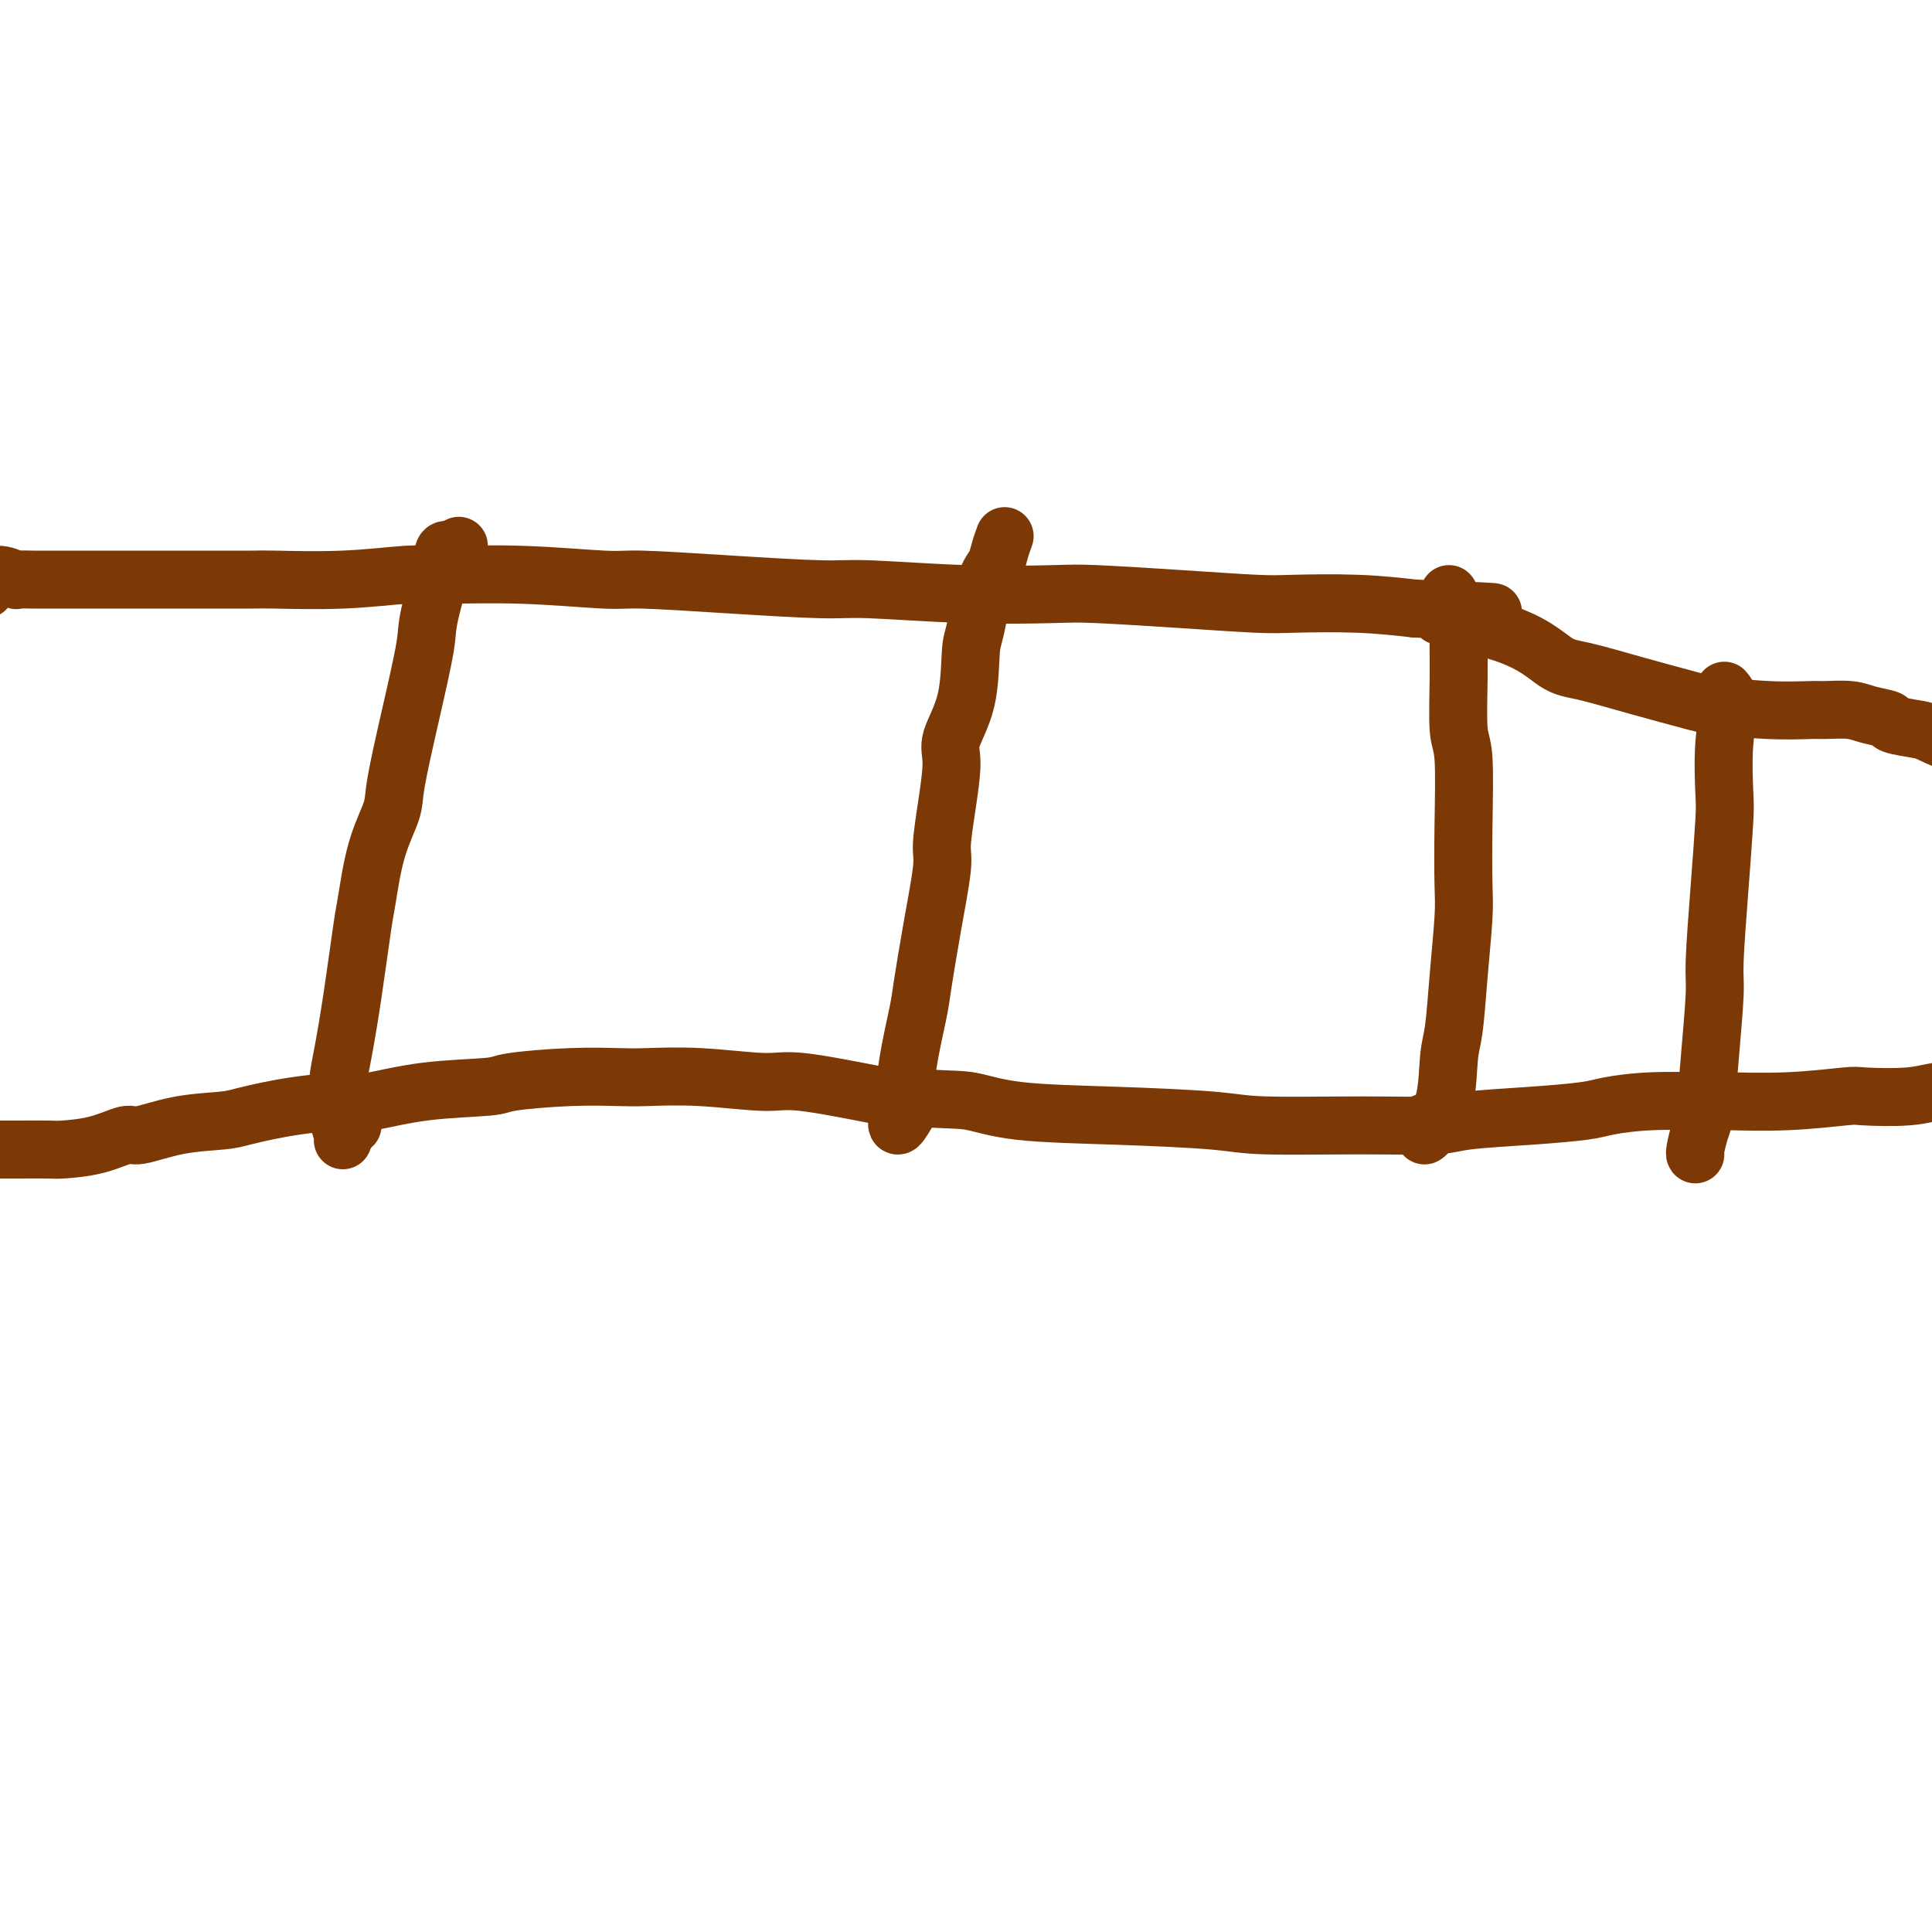
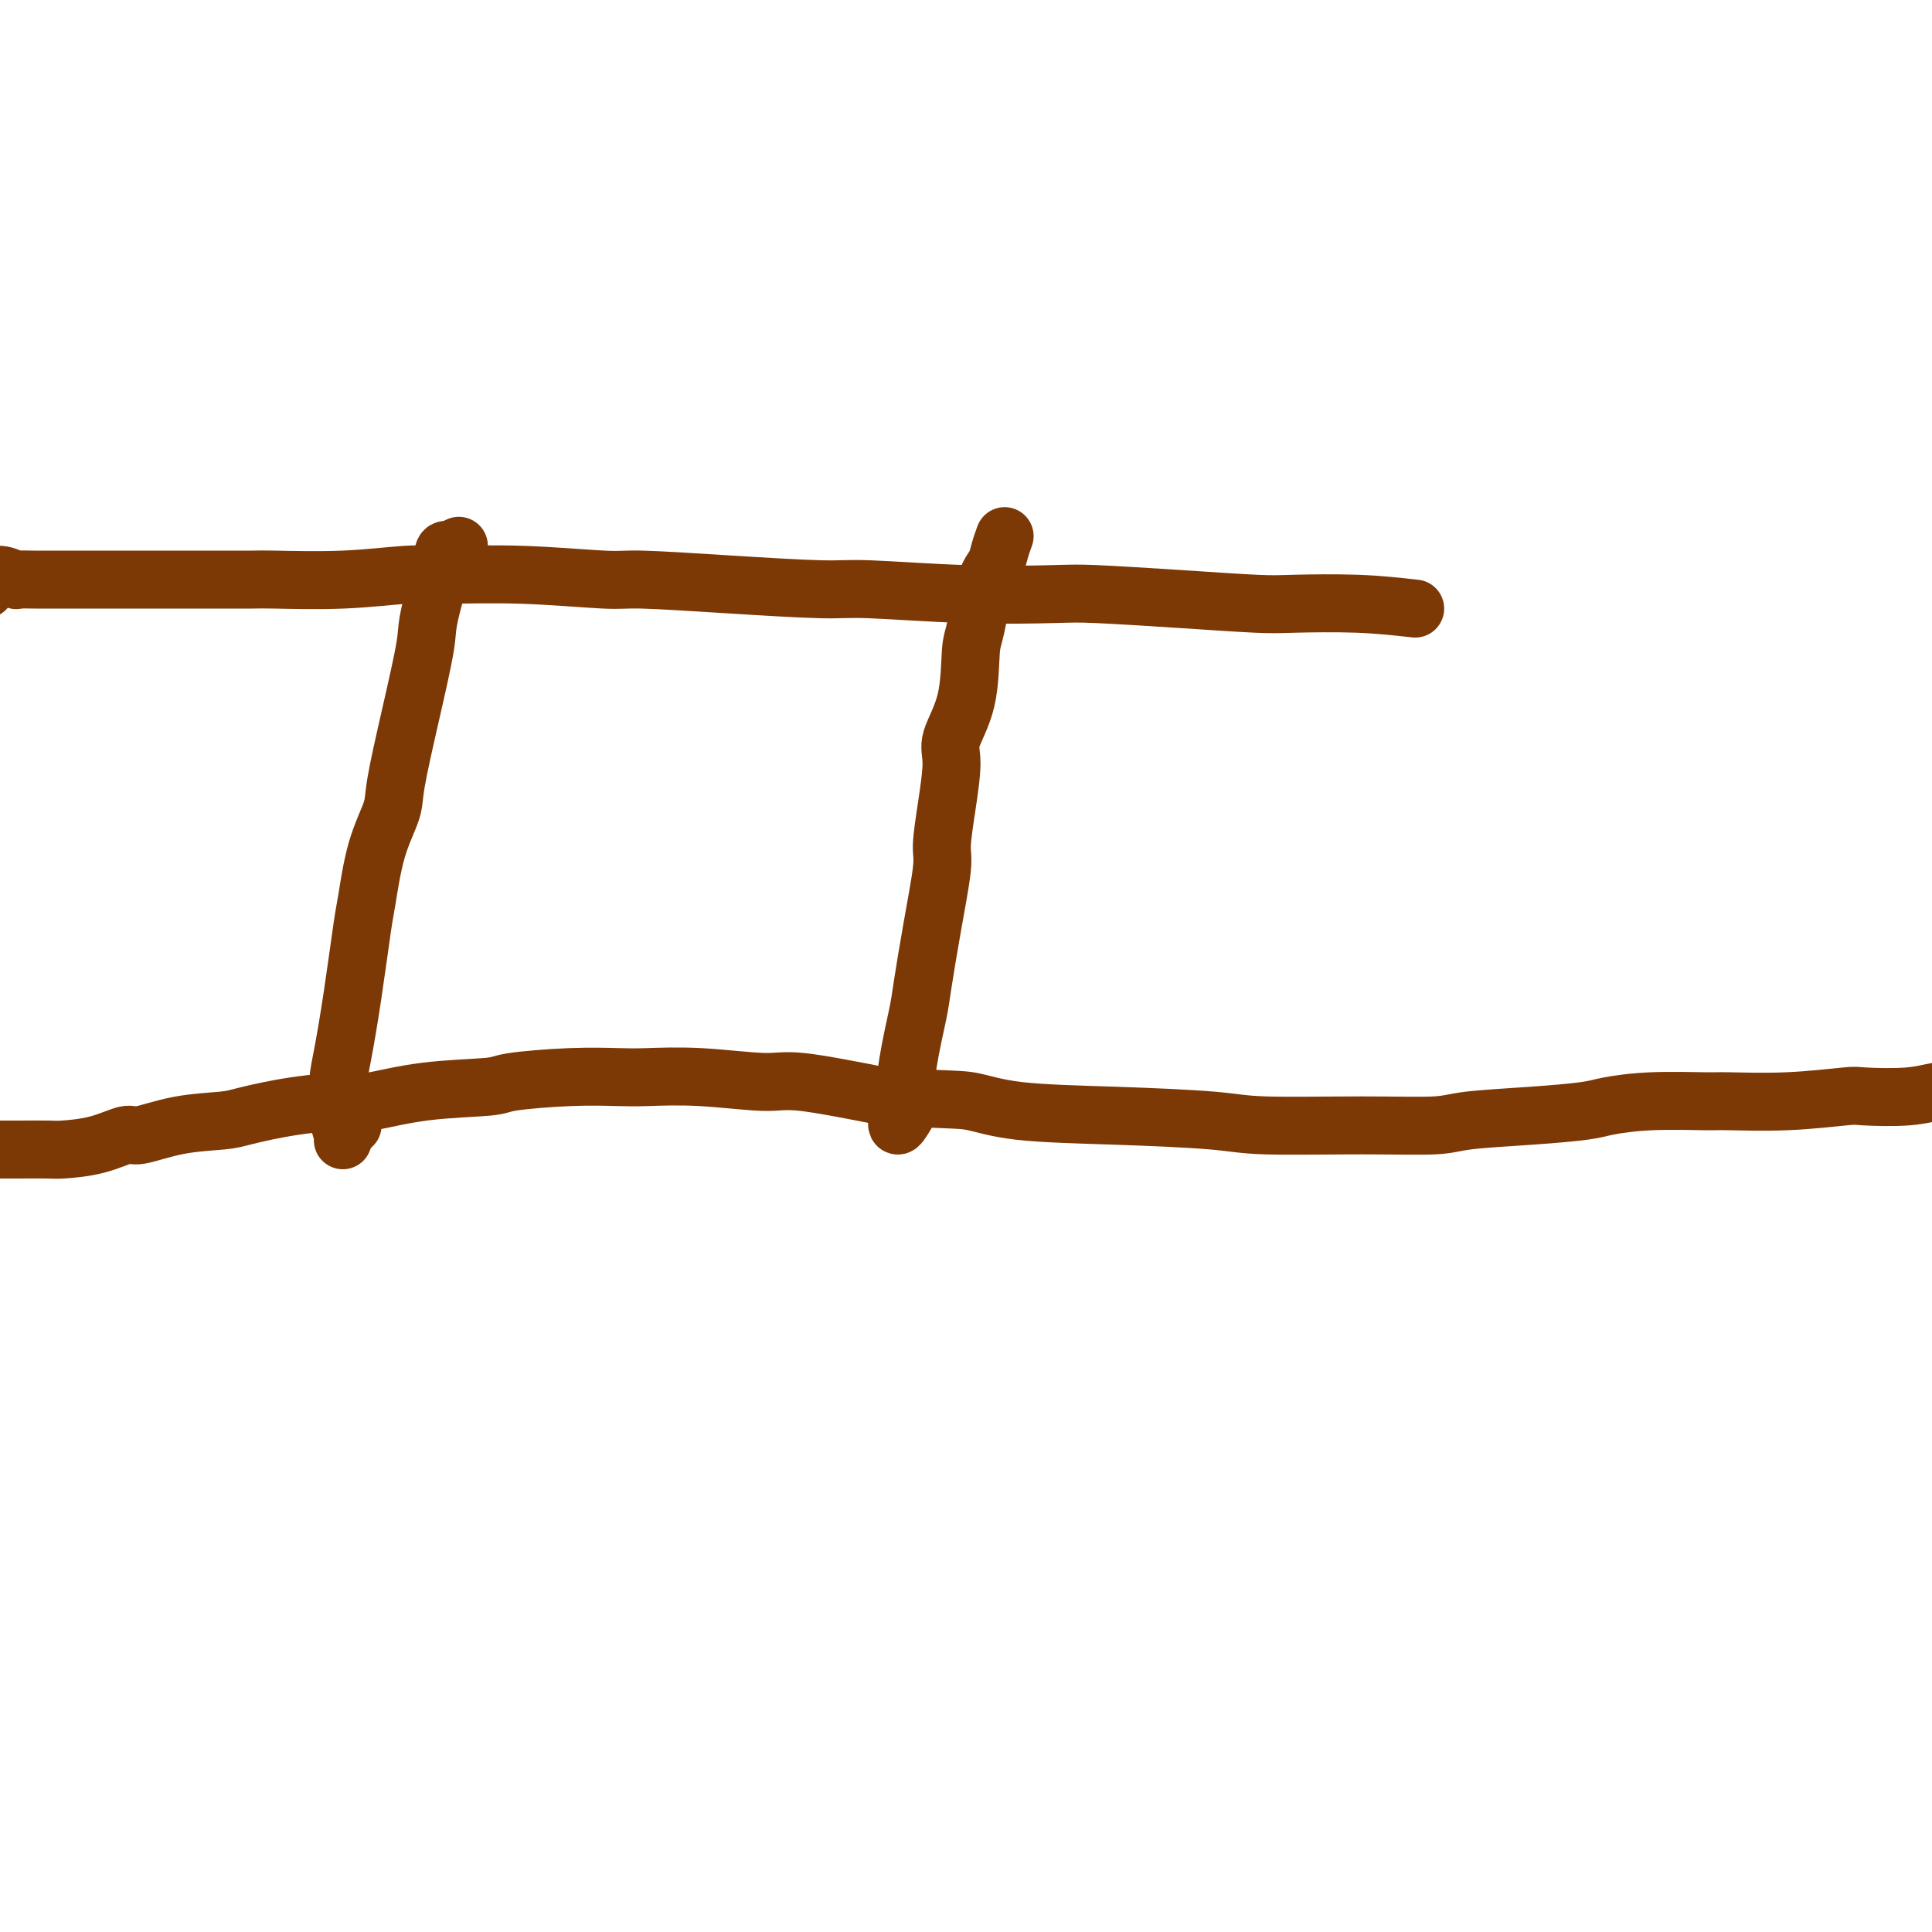
<svg xmlns="http://www.w3.org/2000/svg" viewBox="0 0 400 400" version="1.1">
  <g fill="none" stroke="#7C3805" stroke-width="12" stroke-linecap="round" stroke-linejoin="round">
    <path d="M-3,122c-0.254,-0.702 -0.507,-1.403 0,-2c0.507,-0.597 1.775,-1.088 3,-1c1.225,0.088 2.409,0.756 3,1c0.591,0.244 0.590,0.065 1,0c0.410,-0.065 1.230,-0.018 3,0c1.770,0.018 4.490,0.005 6,0c1.510,-0.005 1.809,-0.001 3,0c1.191,0.001 3.276,0.000 6,0c2.724,-0.000 6.089,-0.000 8,0c1.911,0.000 2.367,0.001 4,0c1.633,-0.001 4.442,-0.004 8,0c3.558,0.004 7.864,0.015 10,0c2.136,-0.015 2.101,-0.058 5,0c2.899,0.058 8.730,0.216 14,0c5.270,-0.216 9.978,-0.805 13,-1c3.022,-0.195 4.359,0.003 8,0c3.641,-0.003 9.587,-0.207 16,0c6.413,0.207 13.295,0.825 17,1c3.705,0.175 4.235,-0.093 8,0c3.765,0.093 10.765,0.547 18,1c7.235,0.453 14.704,0.905 19,1c4.296,0.095 5.417,-0.168 10,0c4.583,0.168 12.627,0.767 20,1c7.373,0.233 14.075,0.101 18,0c3.925,-0.101 5.073,-0.171 9,0c3.927,0.171 10.632,0.585 17,1c6.368,0.415 12.398,0.833 16,1c3.602,0.167 4.778,0.083 8,0c3.222,-0.083 8.492,-0.167 13,0c4.508,0.167 8.254,0.583 12,1" />
-     <path d="M293,126c29.413,1.158 10.444,0.553 6,1c-4.444,0.447 5.635,1.944 12,4c6.365,2.056 9.014,4.669 11,6c1.986,1.331 3.307,1.380 6,2c2.693,0.620 6.756,1.812 11,3c4.244,1.188 8.667,2.371 11,3c2.333,0.629 2.574,0.704 5,1c2.426,0.296 7.035,0.814 11,1c3.965,0.186 7.284,0.039 9,0c1.716,-0.039 1.828,0.031 3,0c1.172,-0.031 3.403,-0.163 5,0c1.597,0.163 2.560,0.619 4,1c1.440,0.381 3.357,0.685 4,1c0.643,0.315 0.013,0.640 1,1c0.987,0.360 3.590,0.753 5,1c1.410,0.247 1.625,0.346 3,1c1.375,0.654 3.909,1.864 8,3c4.091,1.136 9.740,2.200 13,3c3.260,0.800 4.133,1.338 7,2c2.867,0.662 7.730,1.448 12,2c4.270,0.552 7.946,0.870 10,1c2.054,0.130 2.484,0.074 4,0c1.516,-0.074 4.118,-0.164 6,0c1.882,0.164 3.045,0.583 4,1c0.955,0.417 1.701,0.834 2,1c0.299,0.166 0.149,0.083 0,0" />
    <path d="M-5,239c-0.207,-0.423 -0.414,-0.845 0,-1c0.414,-0.155 1.449,-0.042 2,0c0.551,0.042 0.619,0.012 1,0c0.381,-0.012 1.075,-0.005 2,0c0.925,0.005 2.079,0.007 4,0c1.921,-0.007 4.607,-0.025 6,0c1.393,0.025 1.491,0.091 3,0c1.509,-0.091 4.428,-0.339 7,-1c2.572,-0.661 4.798,-1.734 6,-2c1.202,-0.266 1.379,0.276 3,0c1.621,-0.276 4.686,-1.371 8,-2c3.314,-0.629 6.877,-0.794 9,-1c2.123,-0.206 2.804,-0.454 5,-1c2.196,-0.546 5.906,-1.389 10,-2c4.094,-0.611 8.573,-0.990 11,-1c2.427,-0.010 2.802,0.347 5,0c2.198,-0.347 6.219,-1.400 11,-2c4.781,-0.600 10.322,-0.749 13,-1c2.678,-0.251 2.495,-0.604 5,-1c2.505,-0.396 7.699,-0.834 12,-1c4.301,-0.166 7.708,-0.061 10,0c2.292,0.061 3.468,0.077 6,0c2.532,-0.077 6.421,-0.247 11,0c4.579,0.247 9.848,0.913 13,1c3.152,0.087 4.186,-0.404 8,0c3.814,0.404 10.407,1.702 17,3" />
    <path d="M183,227c13.771,0.737 15.700,0.580 18,1c2.300,0.420 4.971,1.419 10,2c5.029,0.581 12.414,0.745 20,1c7.586,0.255 15.372,0.601 20,1c4.628,0.399 6.098,0.850 11,1c4.902,0.150 13.235,-0.001 20,0c6.765,0.001 11.961,0.155 15,0c3.039,-0.155 3.920,-0.620 7,-1c3.080,-0.380 8.359,-0.676 13,-1c4.641,-0.324 8.643,-0.675 11,-1c2.357,-0.325 3.068,-0.622 5,-1c1.932,-0.378 5.086,-0.837 9,-1c3.914,-0.163 8.590,-0.030 11,0c2.410,0.030 2.555,-0.043 5,0c2.445,0.043 7.190,0.204 12,0c4.810,-0.204 9.685,-0.772 12,-1c2.315,-0.228 2.070,-0.116 4,0c1.930,0.116 6.036,0.238 9,0c2.964,-0.238 4.788,-0.834 6,-1c1.212,-0.166 1.814,0.099 3,0c1.186,-0.099 2.956,-0.562 4,-1c1.044,-0.438 1.363,-0.849 2,-1c0.637,-0.151 1.594,-0.040 3,0c1.406,0.040 3.263,0.011 5,0c1.737,-0.011 3.353,-0.003 4,0c0.647,0.003 0.323,0.002 0,0" />
    <path d="M95,113c-0.874,0.411 -1.748,0.822 -2,1c-0.252,0.178 0.118,0.124 0,0c-0.118,-0.124 -0.723,-0.316 -1,0c-0.277,0.316 -0.226,1.140 0,1c0.226,-0.140 0.628,-1.244 0,1c-0.628,2.244 -2.285,7.837 -3,11c-0.715,3.163 -0.488,3.898 -1,7c-0.512,3.102 -1.762,8.571 -3,14c-1.238,5.429 -2.463,10.818 -3,14c-0.537,3.182 -0.384,4.159 -1,6c-0.616,1.841 -2.000,4.547 -3,8c-1.000,3.453 -1.616,7.652 -2,10c-0.384,2.348 -0.535,2.844 -1,6c-0.465,3.156 -1.245,8.971 -2,14c-0.755,5.029 -1.485,9.272 -2,12c-0.515,2.728 -0.815,3.940 -1,6c-0.185,2.060 -0.256,4.969 0,7c0.256,2.031 0.839,3.185 1,4c0.161,0.815 -0.101,1.291 0,1c0.101,-0.291 0.566,-1.347 1,-2c0.434,-0.653 0.838,-0.901 1,-1c0.162,-0.099 0.081,-0.050 0,0" />
    <path d="M208,111c-0.356,0.983 -0.712,1.965 -1,3c-0.288,1.035 -0.509,2.122 -1,3c-0.491,0.878 -1.253,1.547 -2,4c-0.747,2.453 -1.478,6.690 -2,9c-0.522,2.310 -0.836,2.694 -1,5c-0.164,2.306 -0.178,6.533 -1,10c-0.822,3.467 -2.453,6.175 -3,8c-0.547,1.825 -0.009,2.768 0,5c0.009,2.232 -0.512,5.752 -1,9c-0.488,3.248 -0.942,6.222 -1,8c-0.058,1.778 0.279,2.359 0,5c-0.279,2.641 -1.174,7.341 -2,12c-0.826,4.659 -1.584,9.278 -2,12c-0.416,2.722 -0.492,3.549 -1,6c-0.508,2.451 -1.449,6.526 -2,10c-0.551,3.474 -0.711,6.345 -1,8c-0.289,1.655 -0.706,2.093 -1,3c-0.294,0.907 -0.464,2.283 0,2c0.464,-0.283 1.561,-2.224 2,-3c0.439,-0.776 0.219,-0.388 0,0" />
-     <path d="M300,123c0.847,1.428 1.695,2.856 2,4c0.305,1.144 0.068,2.005 0,4c-0.068,1.995 0.034,5.124 0,9c-0.034,3.876 -0.205,8.498 0,11c0.205,2.502 0.784,2.884 1,6c0.216,3.116 0.069,8.966 0,14c-0.069,5.034 -0.061,9.251 0,12c0.061,2.749 0.173,4.029 0,7c-0.173,2.971 -0.631,7.633 -1,12c-0.369,4.367 -0.649,8.438 -1,11c-0.351,2.562 -0.774,3.616 -1,6c-0.226,2.384 -0.255,6.100 -1,9c-0.745,2.900 -2.205,4.985 -3,6c-0.795,1.015 -0.924,0.962 -1,1c-0.076,0.038 -0.101,0.168 0,0c0.101,-0.168 0.326,-0.633 0,-1c-0.326,-0.367 -1.203,-0.637 -1,-1c0.203,-0.363 1.487,-0.818 2,-1c0.513,-0.182 0.257,-0.091 0,0" />
-     <path d="M357,143c0.534,0.639 1.069,1.278 1,3c-0.069,1.722 -0.740,4.527 -1,8c-0.260,3.473 -0.107,7.615 0,10c0.107,2.385 0.169,3.014 0,6c-0.169,2.986 -0.570,8.330 -1,14c-0.430,5.670 -0.888,11.667 -1,15c-0.112,3.333 0.124,4.003 0,7c-0.124,2.997 -0.608,8.320 -1,13c-0.392,4.680 -0.694,8.718 -1,11c-0.306,2.282 -0.618,2.807 -1,4c-0.382,1.193 -0.834,3.052 -1,4c-0.166,0.948 -0.048,0.985 0,1c0.048,0.015 0.024,0.007 0,0" />
  </g>
</svg>